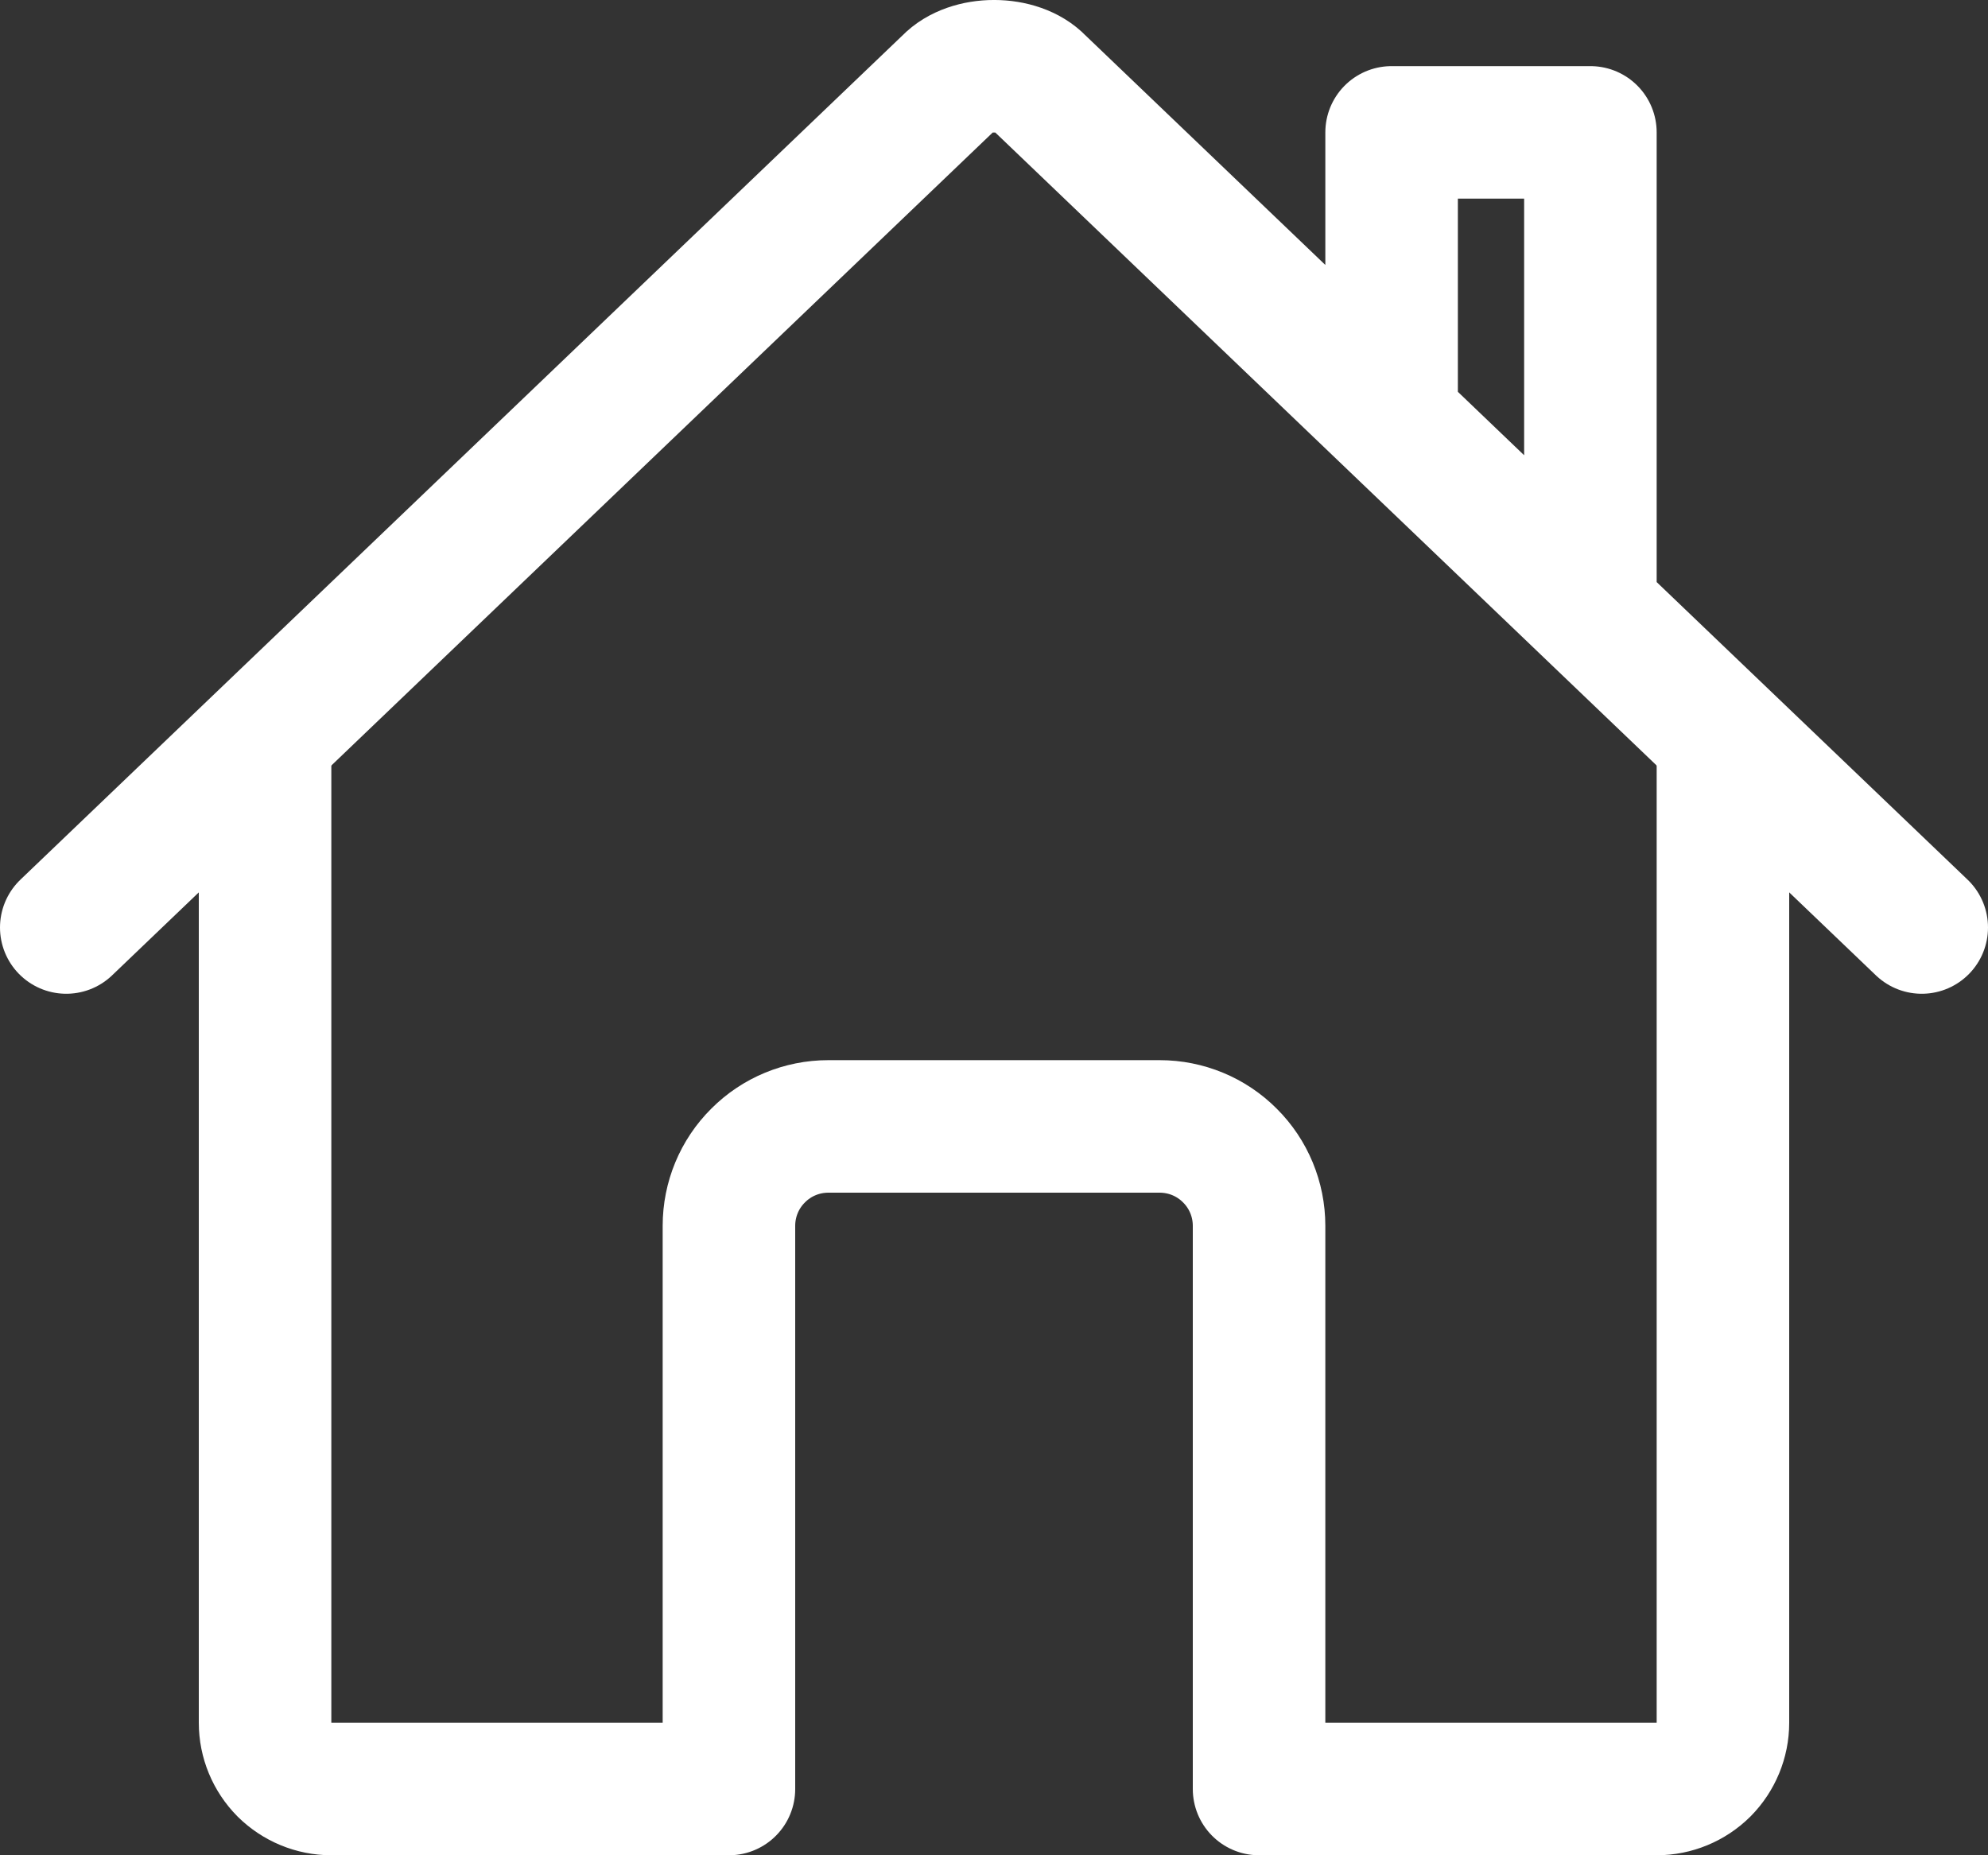
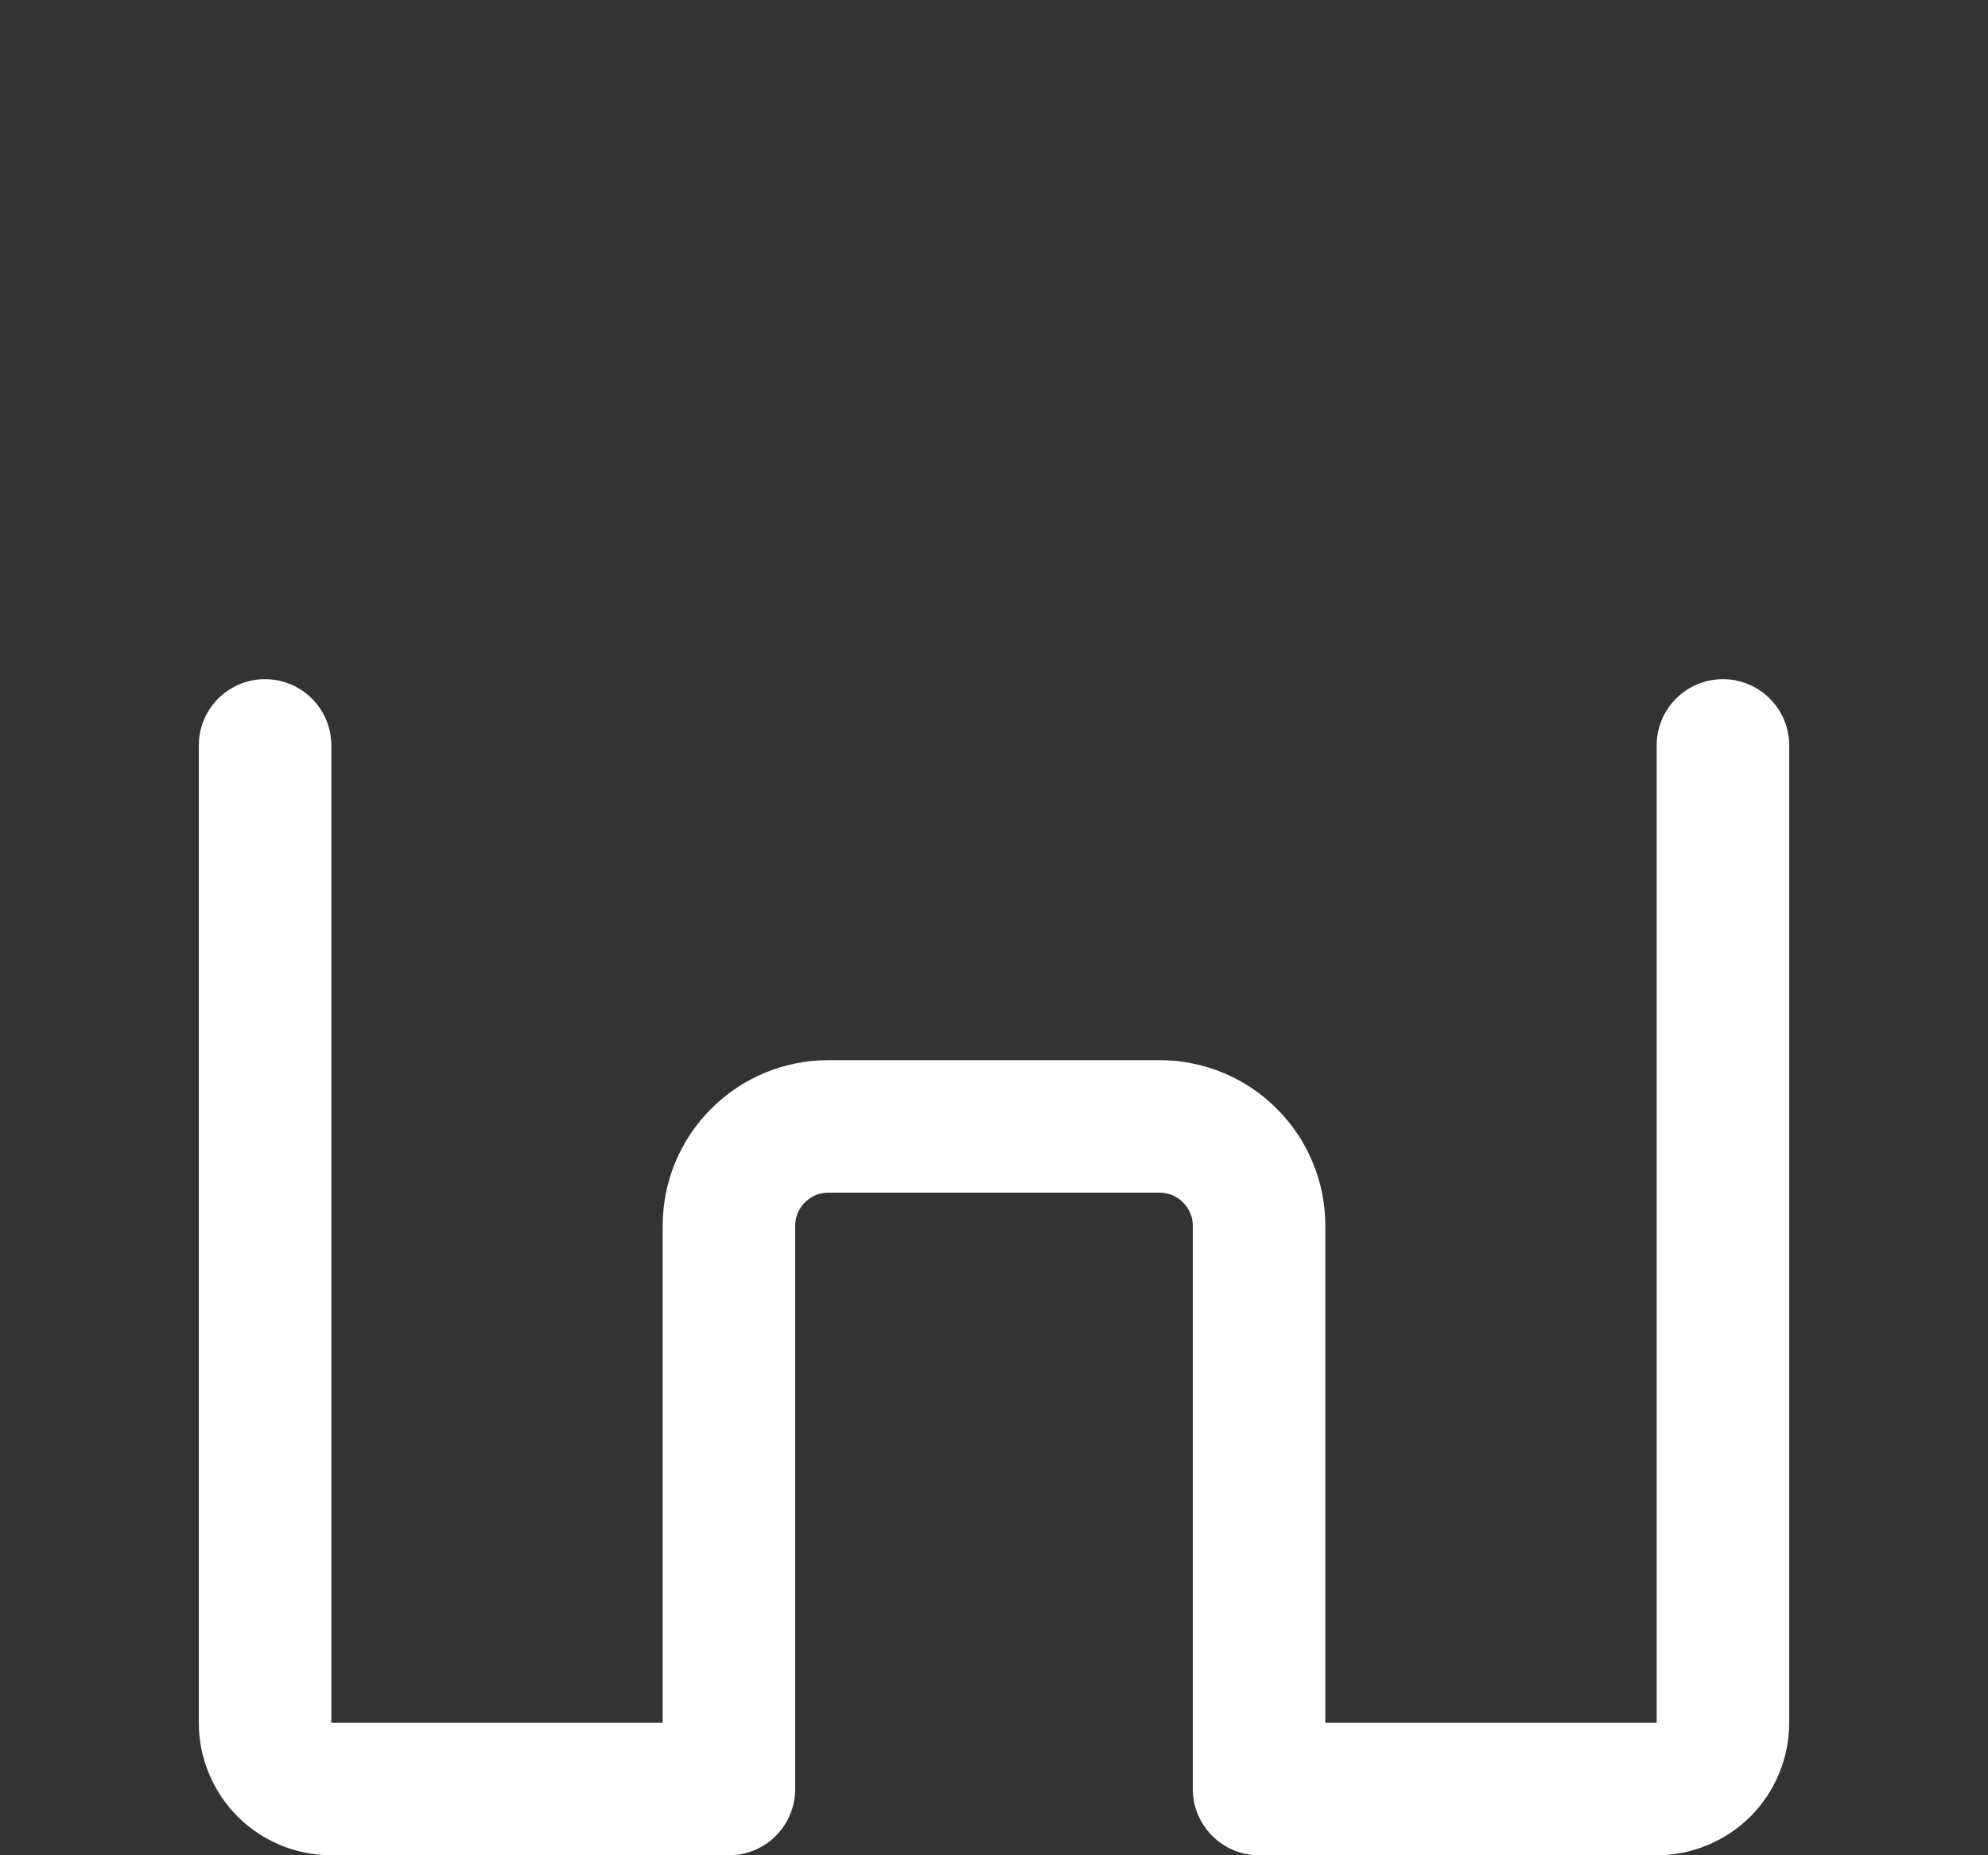
<svg xmlns="http://www.w3.org/2000/svg" fill="none" viewBox="0.5 1 15 14">
  <rect x="0.5" y="1" width="15" height="14" fill="#333333" stroke="none" />
  <path d="M2.5 6.625V14C2.5 14.133 2.553 14.26 2.646 14.354C2.74 14.447 2.867 14.5 3 14.5H6V10.25C6 10.051 6.079 9.86 6.22 9.72C6.36 9.579 6.551 9.5 6.75 9.5H9.25C9.449 9.5 9.64 9.579 9.78 9.72C9.921 9.86 10 10.051 10 10.25V14.5H13C13.133 14.5 13.26 14.447 13.354 14.354C13.447 14.26 13.5 14.133 13.5 14V6.625" stroke="white" stroke-linecap="round" stroke-linejoin="round" />
-   <path d="M15 7.999L8.34 1.624C8.184 1.459 7.819 1.458 7.66 1.624L1 7.999M12.5 5.593V1.999H11V4.156" stroke="white" stroke-linecap="round" stroke-linejoin="round" />
</svg>